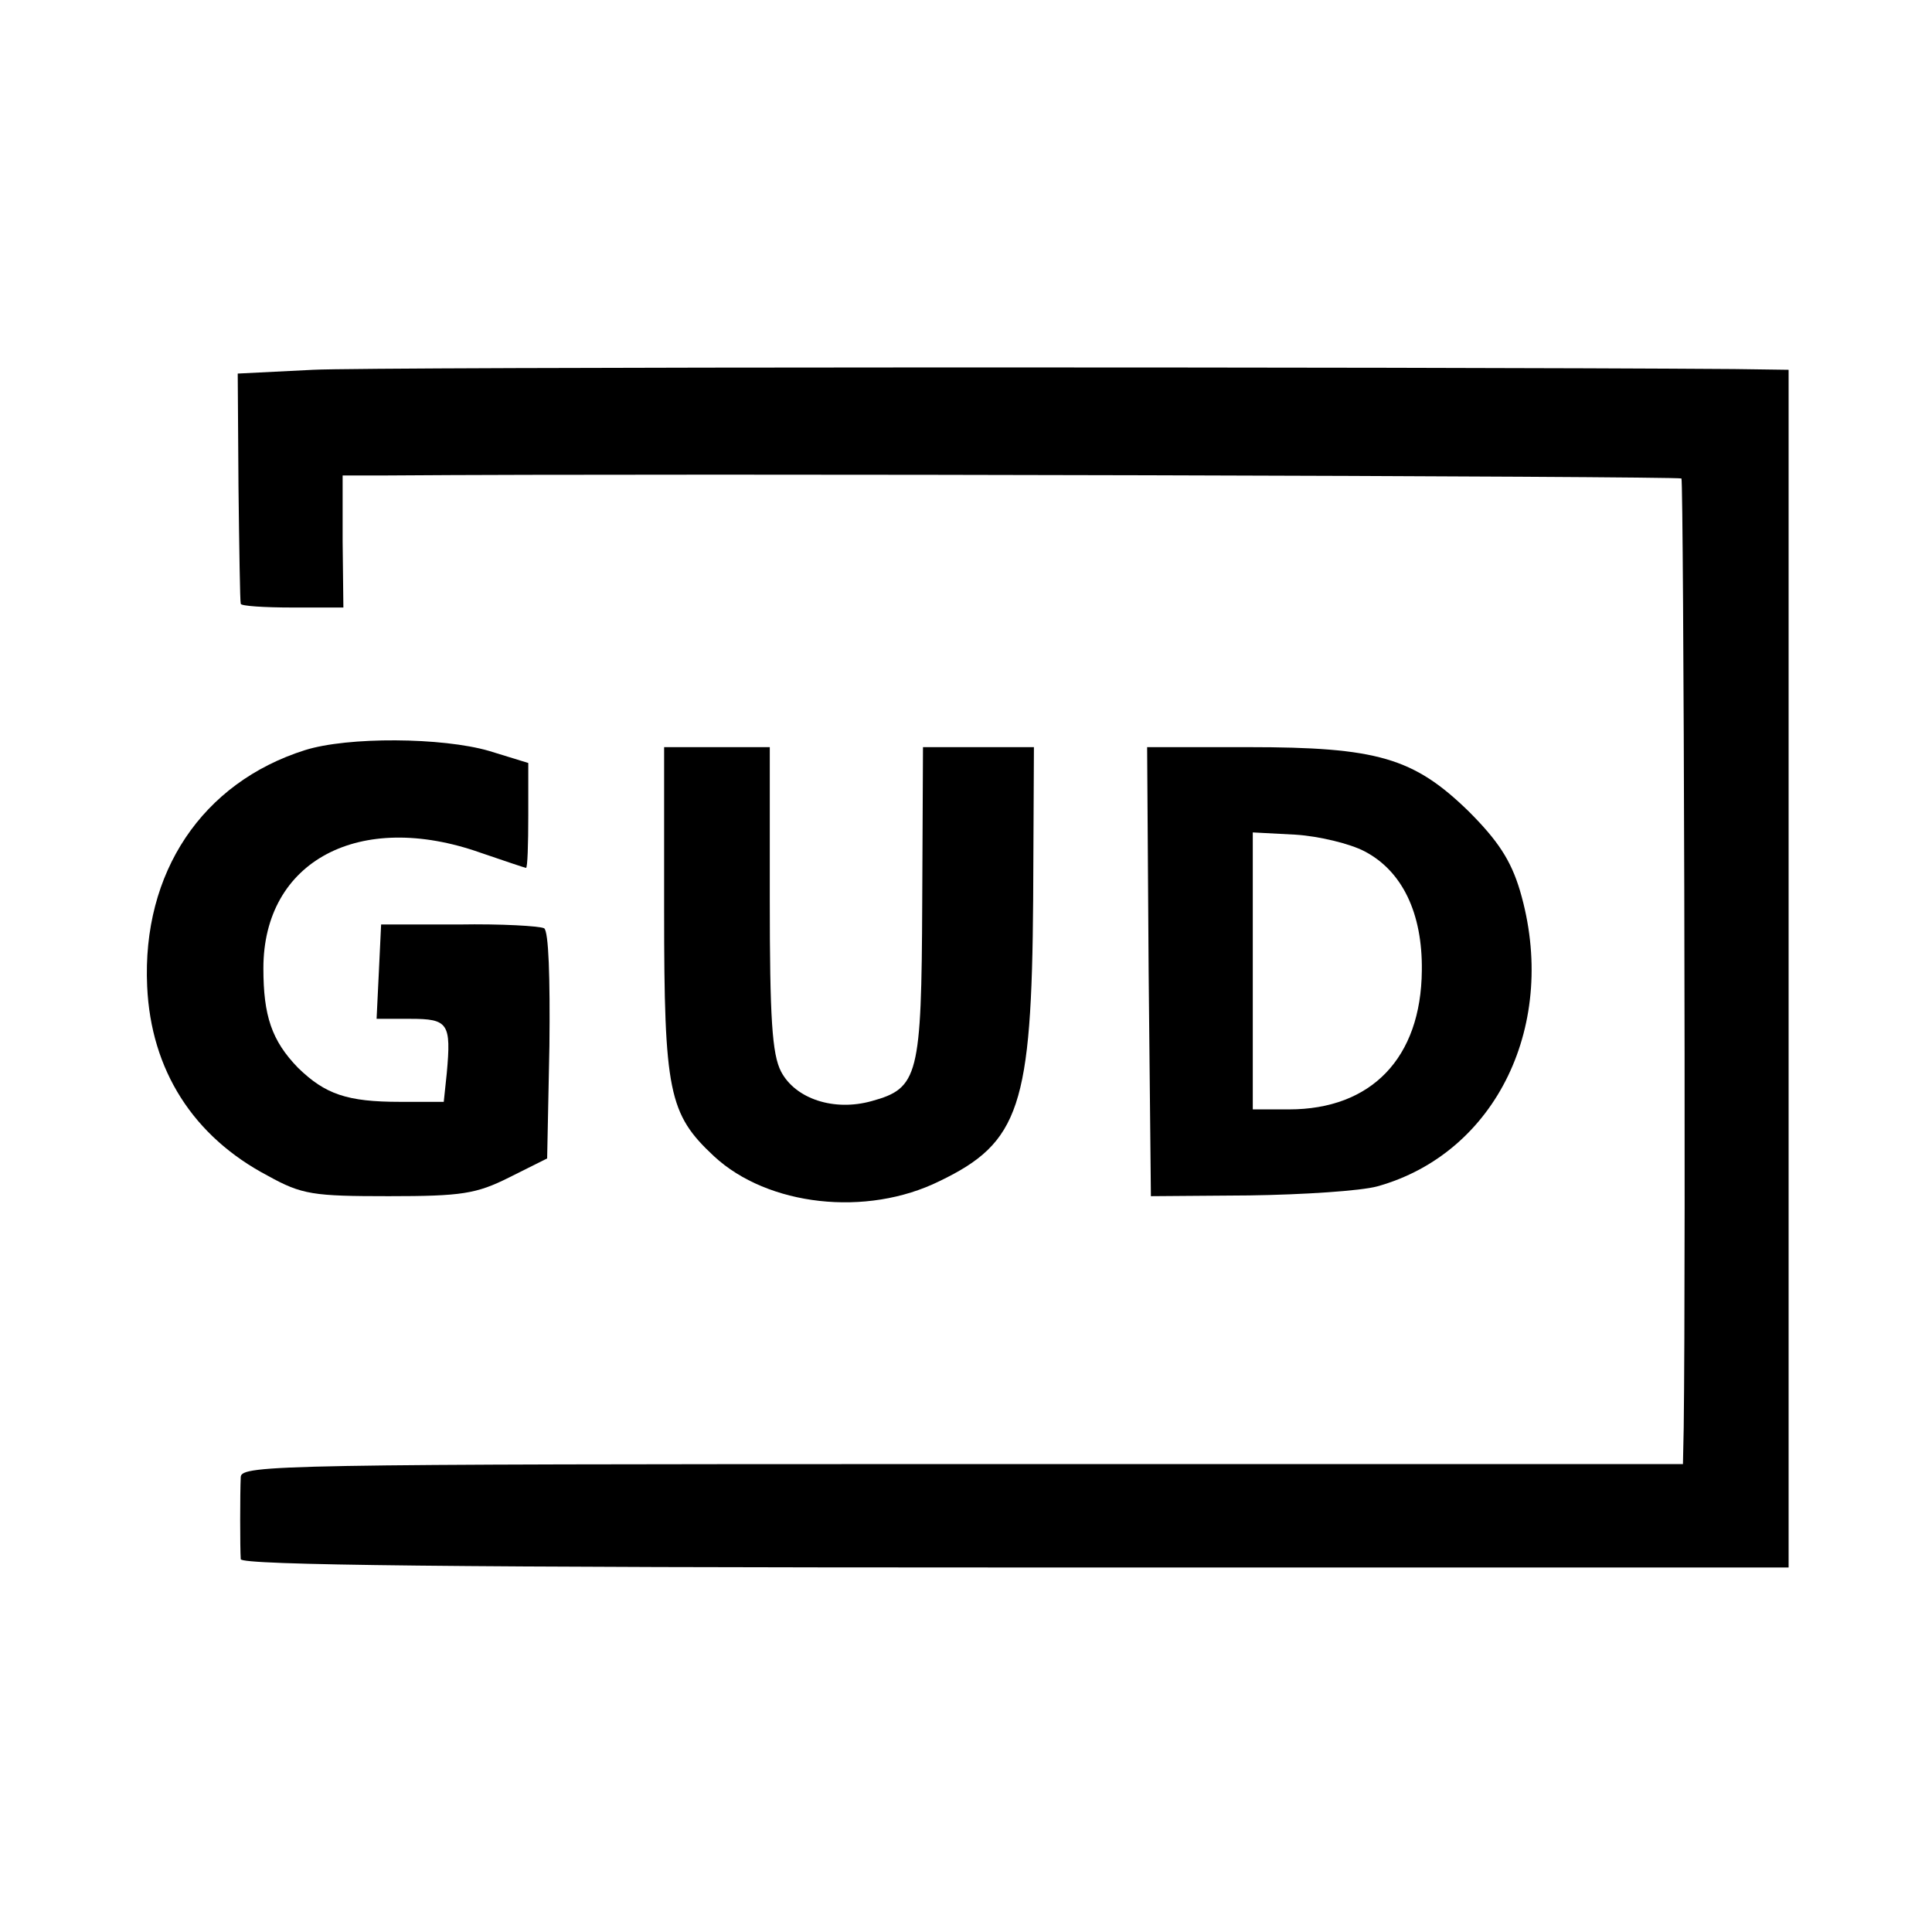
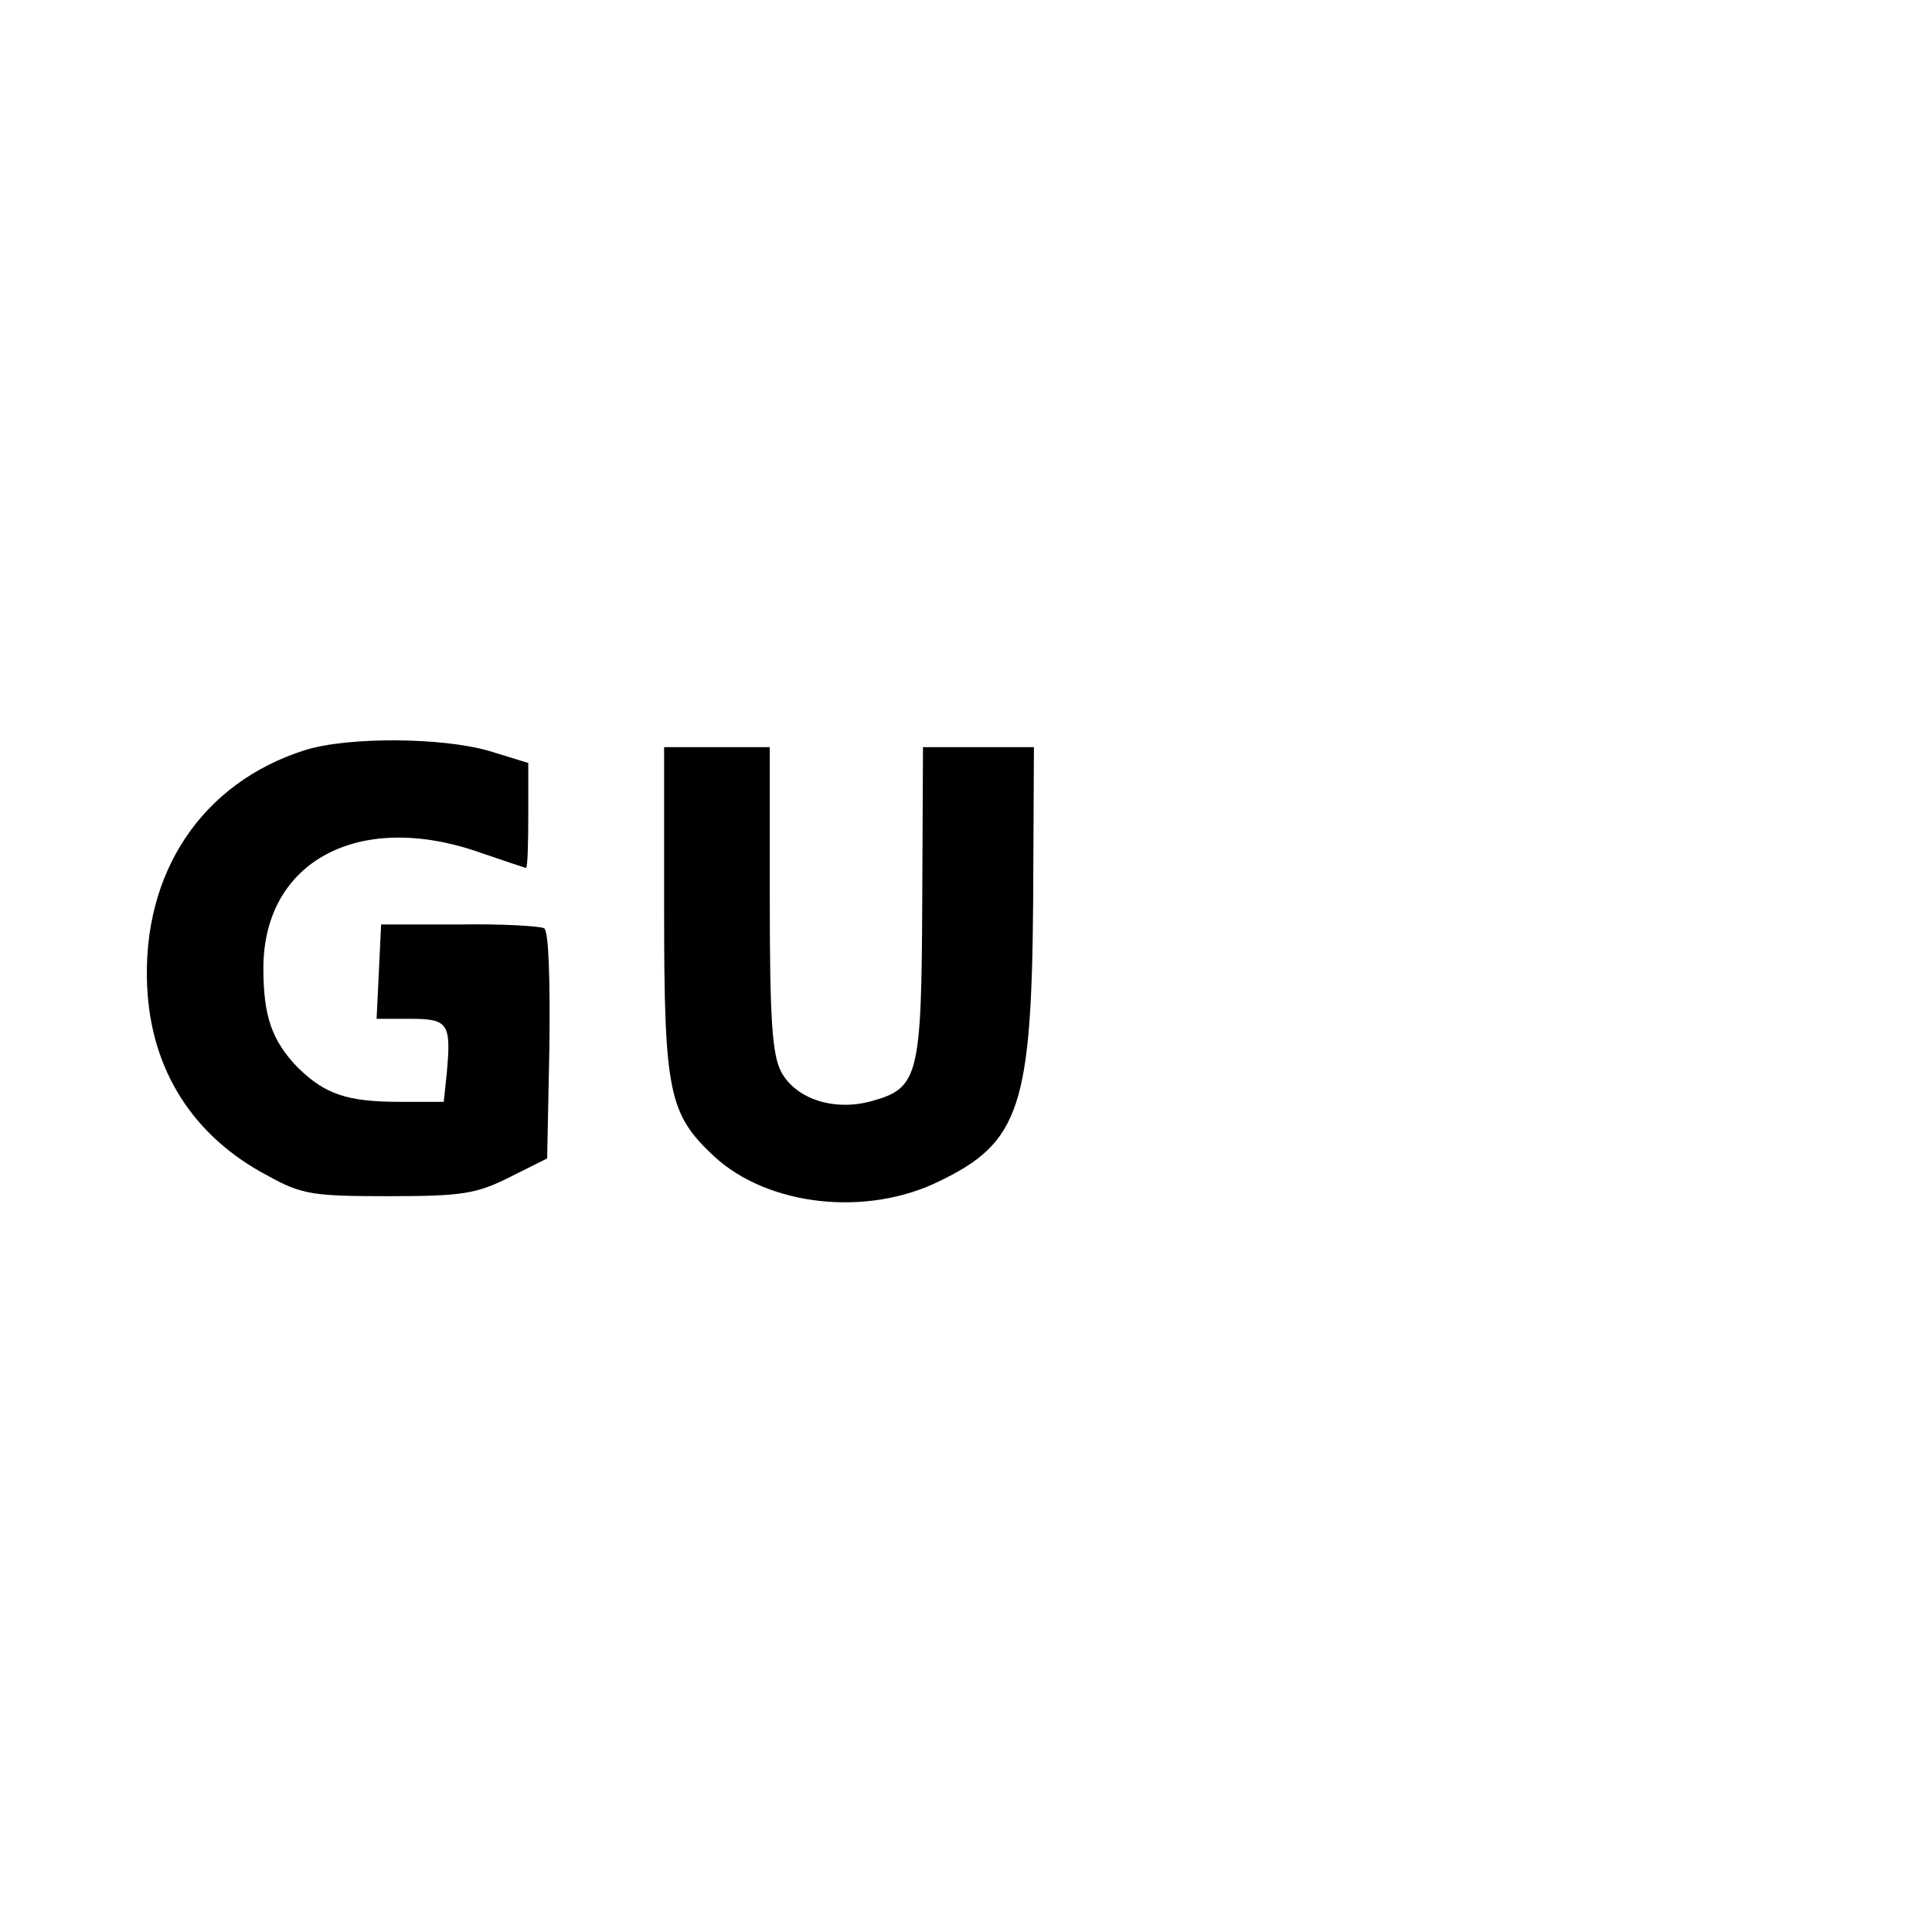
<svg xmlns="http://www.w3.org/2000/svg" version="1.0" width="256pt" height="256pt" viewBox="0 0 256 256" preserveAspectRatio="xMidYMid meet">
  <g transform="translate(0,256) scale(0.1,-0.1)" fill="#000000" stroke="none">
-     <path d="M415 2070 l-100 -5 1 -150 c1 -82 2 -152 3 -155 0 -3 31 -5 69 -5 l67 0 -1 88 0 87 60 0 c397 3 1710 -1 1714 -4 3 -4 6 -1030 3 -1258 l-1 -48 -955 0 c-902 0 -955 -1 -956 -17 -1 -22 -1 -94 0 -109 1 -8 284 -11 1026 -11 l1025 0 0 793 0 794 -72 1 c-416 3 -1806 3 -1883 -1z" />
    <path d="M404 1566 c-136 -43 -216 -162 -209 -313 5 -111 61 -199 160 -251 45 -25 60 -27 160 -27 97 0 116 3 160 25 l50 25 3 149 c1 91 -1 152 -7 156 -6 3 -57 6 -113 5 l-103 0 -3 -63 -3 -62 45 0 c50 0 54 -6 48 -72 l-4 -38 -58 0 c-70 0 -99 10 -135 45 -35 36 -46 69 -46 132 0 142 127 210 288 153 32 -11 59 -20 60 -20 2 0 3 31 3 70 l0 69 -52 16 c-62 18 -187 19 -244 1z" />
    <path d="M880 1353 c0 -240 6 -269 66 -325 71 -66 202 -81 299 -33 106 51 122 99 124 373 l1 202 -74 0 -73 0 -1 -206 c-1 -230 -5 -246 -67 -263 -50 -14 -101 3 -120 39 -12 23 -15 71 -15 230 l0 200 -70 0 -70 0 0 -217z" />
-     <path d="M1522 1273 l3 -298 130 1 c72 1 148 6 170 12 158 44 241 216 189 392 -12 40 -29 66 -68 105 -73 71 -121 85 -292 85 l-134 0 2 -297z m286 159 c50 -26 77 -82 76 -158 -1 -116 -67 -184 -176 -184 l-48 0 0 184 0 183 57 -3 c31 -2 72 -12 91 -22z" />
  </g>
</svg>